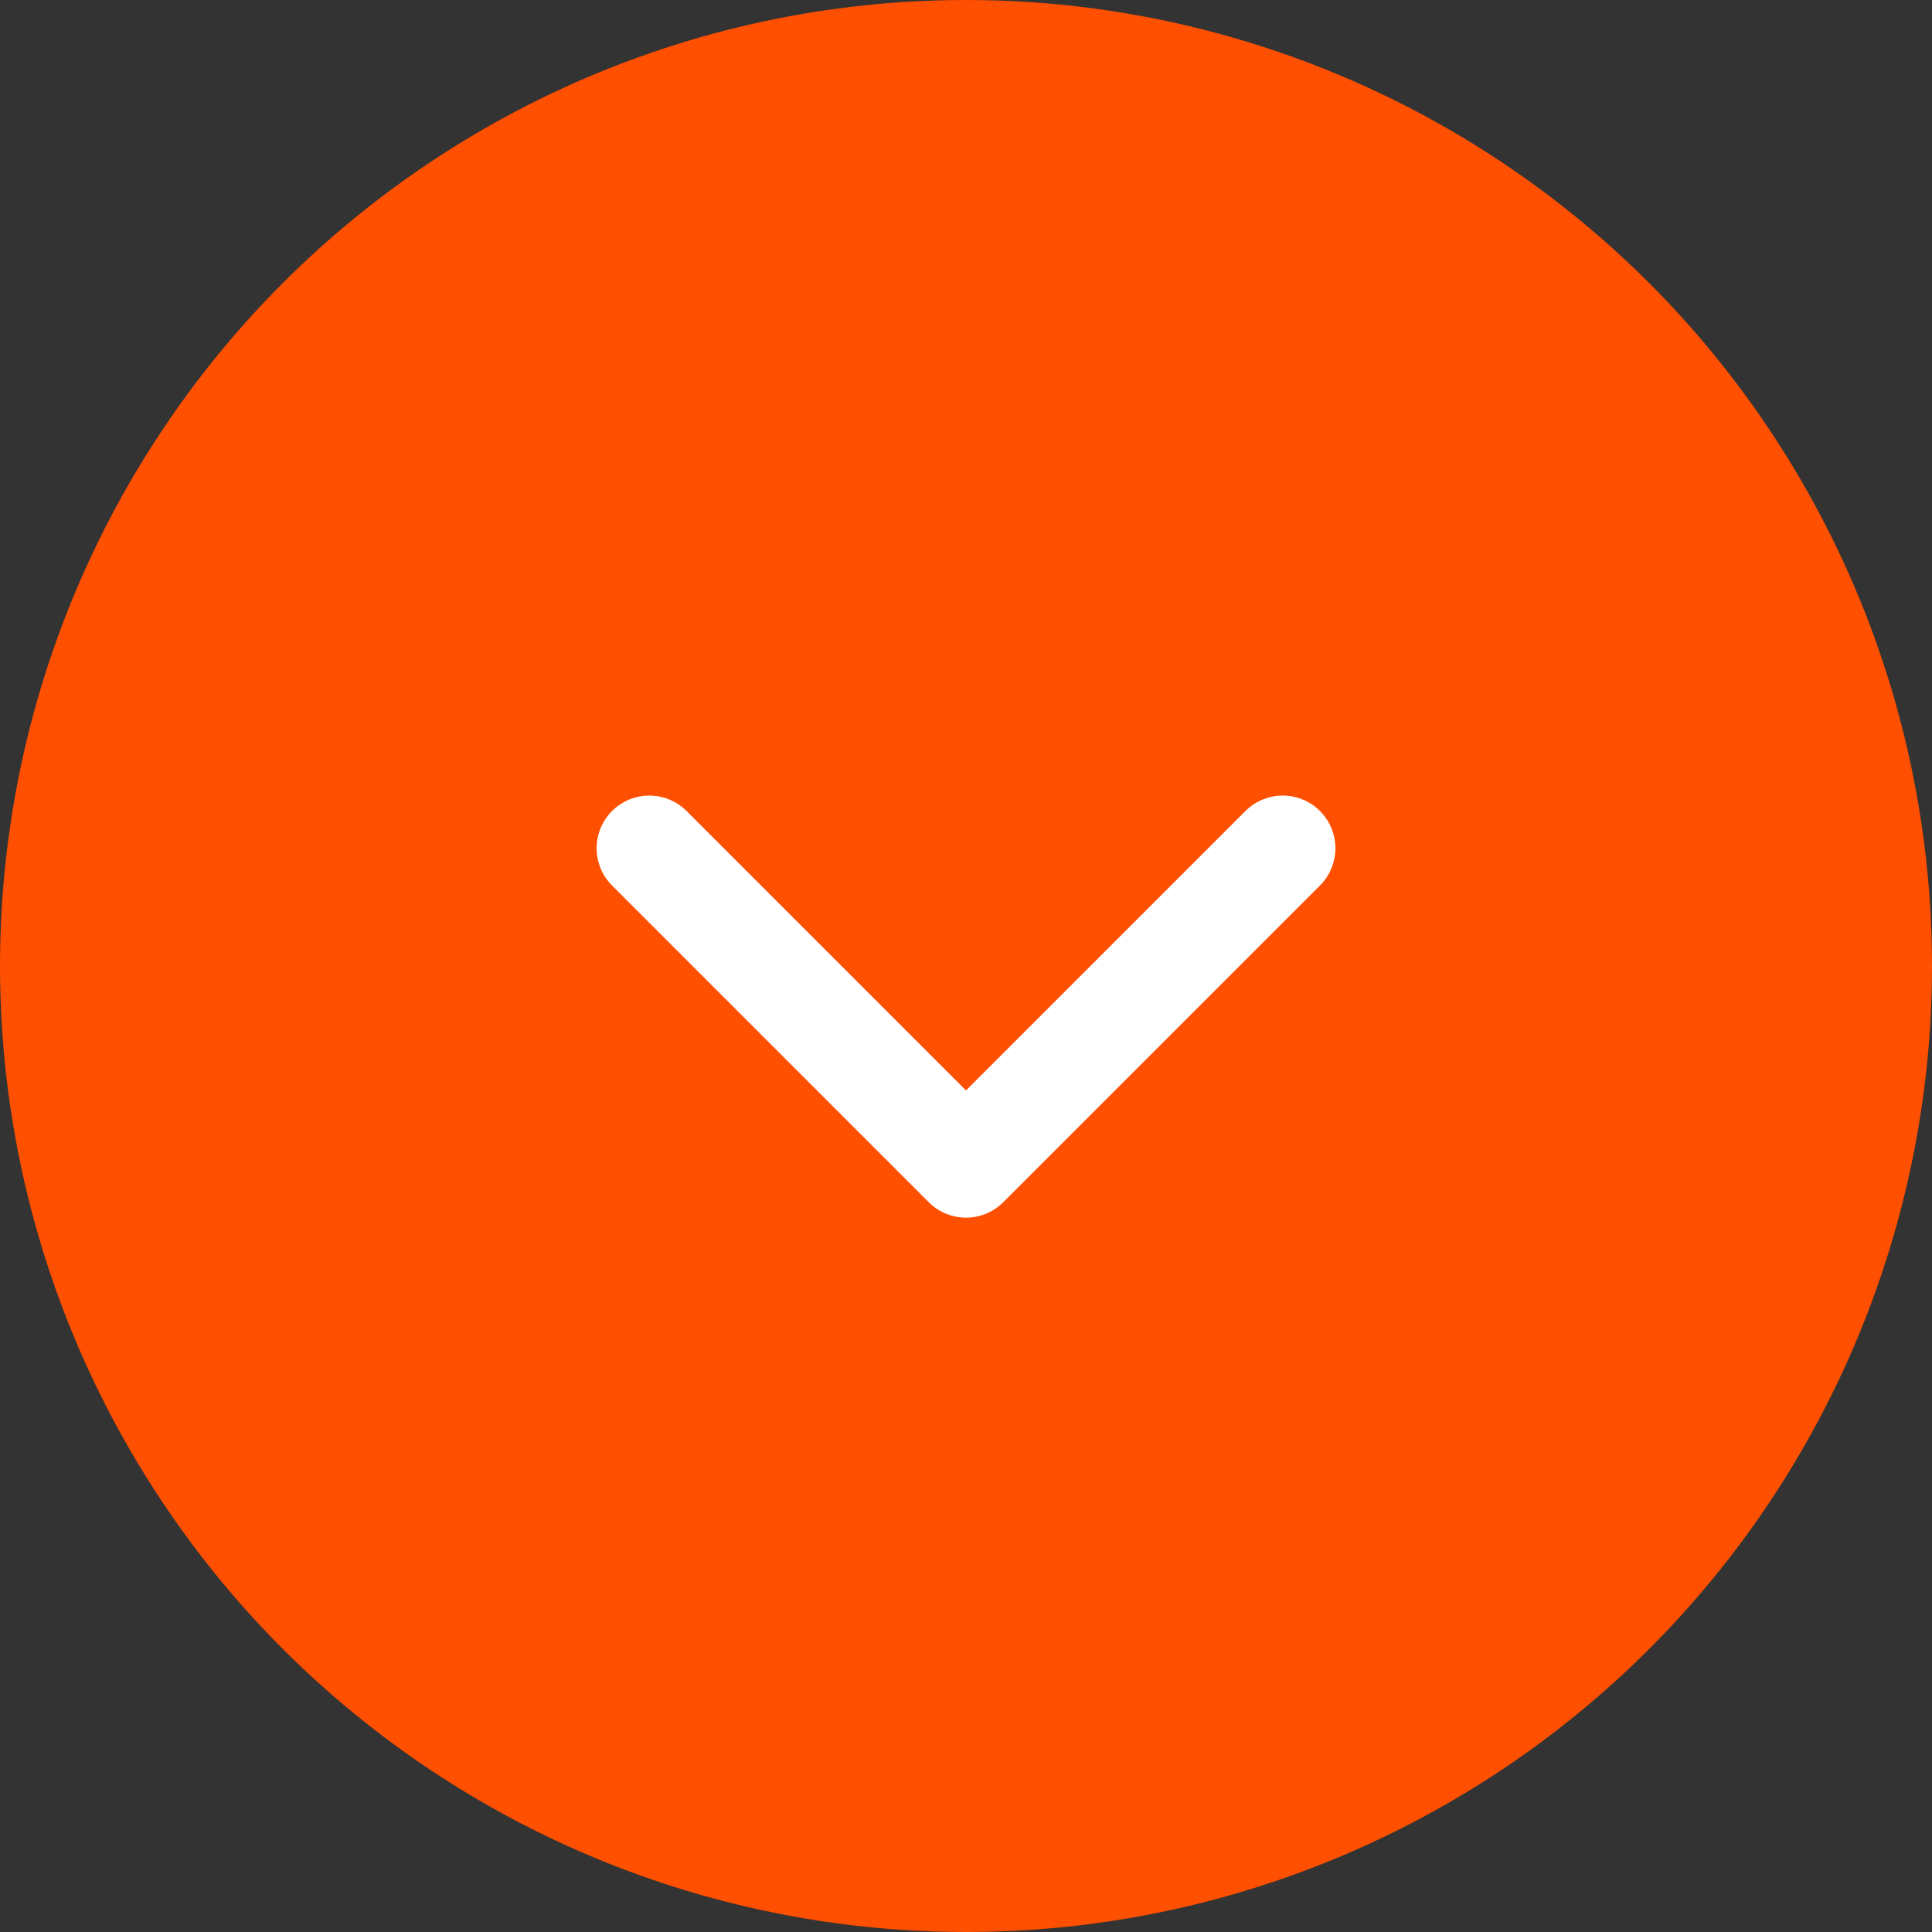
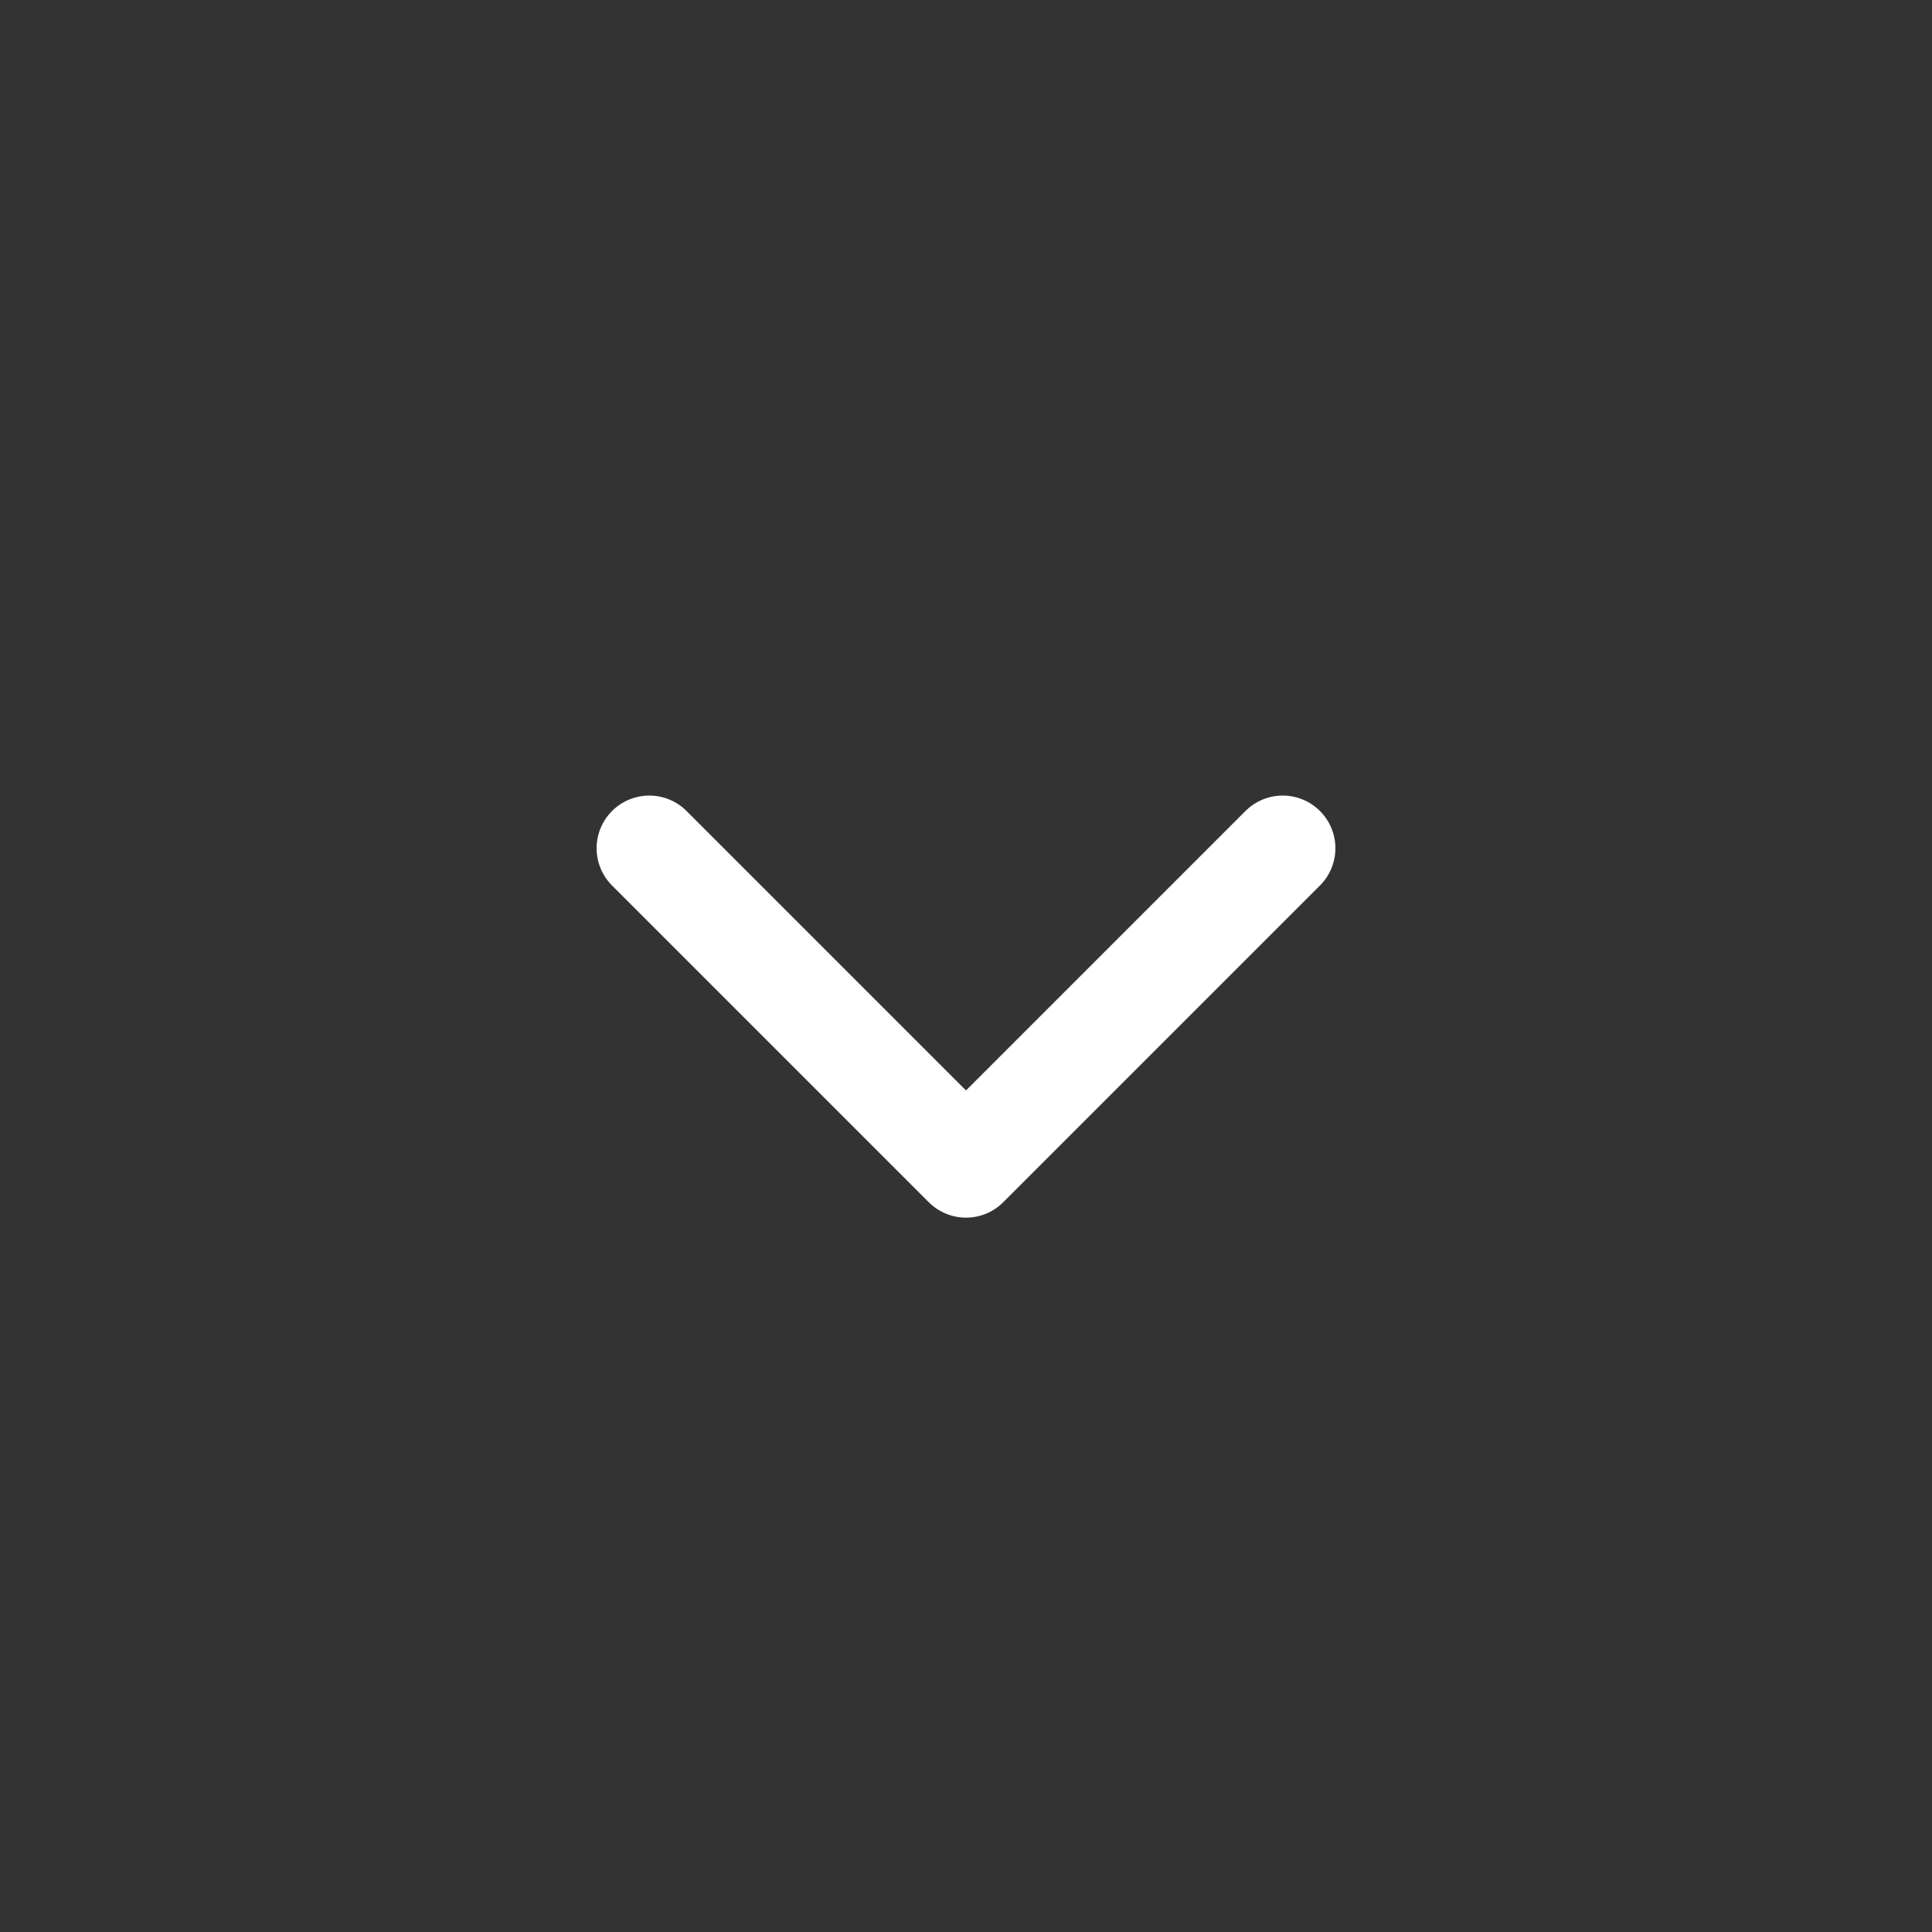
<svg xmlns="http://www.w3.org/2000/svg" width="55" height="55" viewBox="0 0 55 55">
  <rect x="0" y="0" width="55" height="55" fill="#333333" stroke="none" />
  <g id="Group_543" data-name="Group 543" transform="translate(-1622 1676) rotate(-90)">
-     <circle id="Ellipse_16" data-name="Ellipse 16" cx="27.5" cy="27.5" r="27.5" transform="translate(1621 1622)" fill="#FF4F00" />
    <path id="Path_1765" data-name="Path 1765" d="M-21706.148-12368.223l-9.016,9.016,9.016,9.016" transform="translate(23358 14008.707)" fill="none" stroke="#fff" stroke-linecap="round" stroke-linejoin="round" stroke-width="3" />
  </g>
</svg>